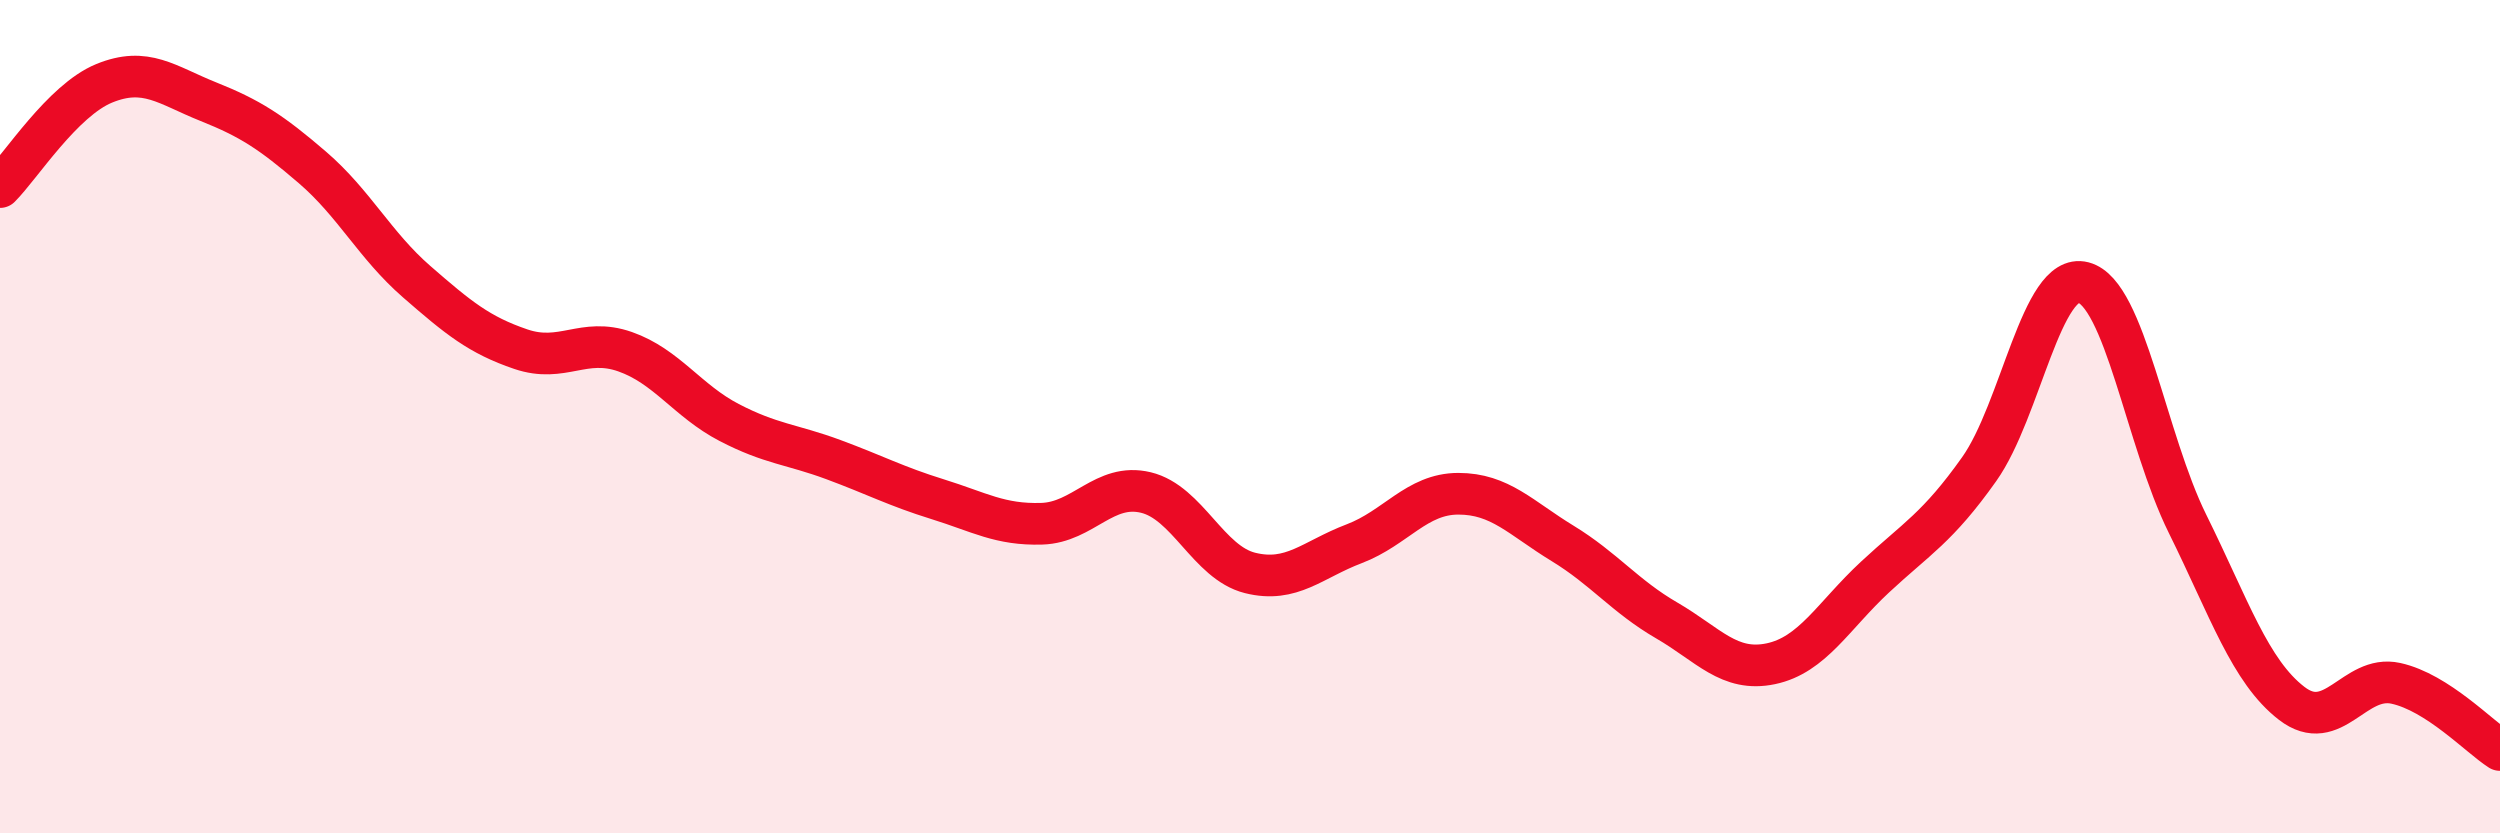
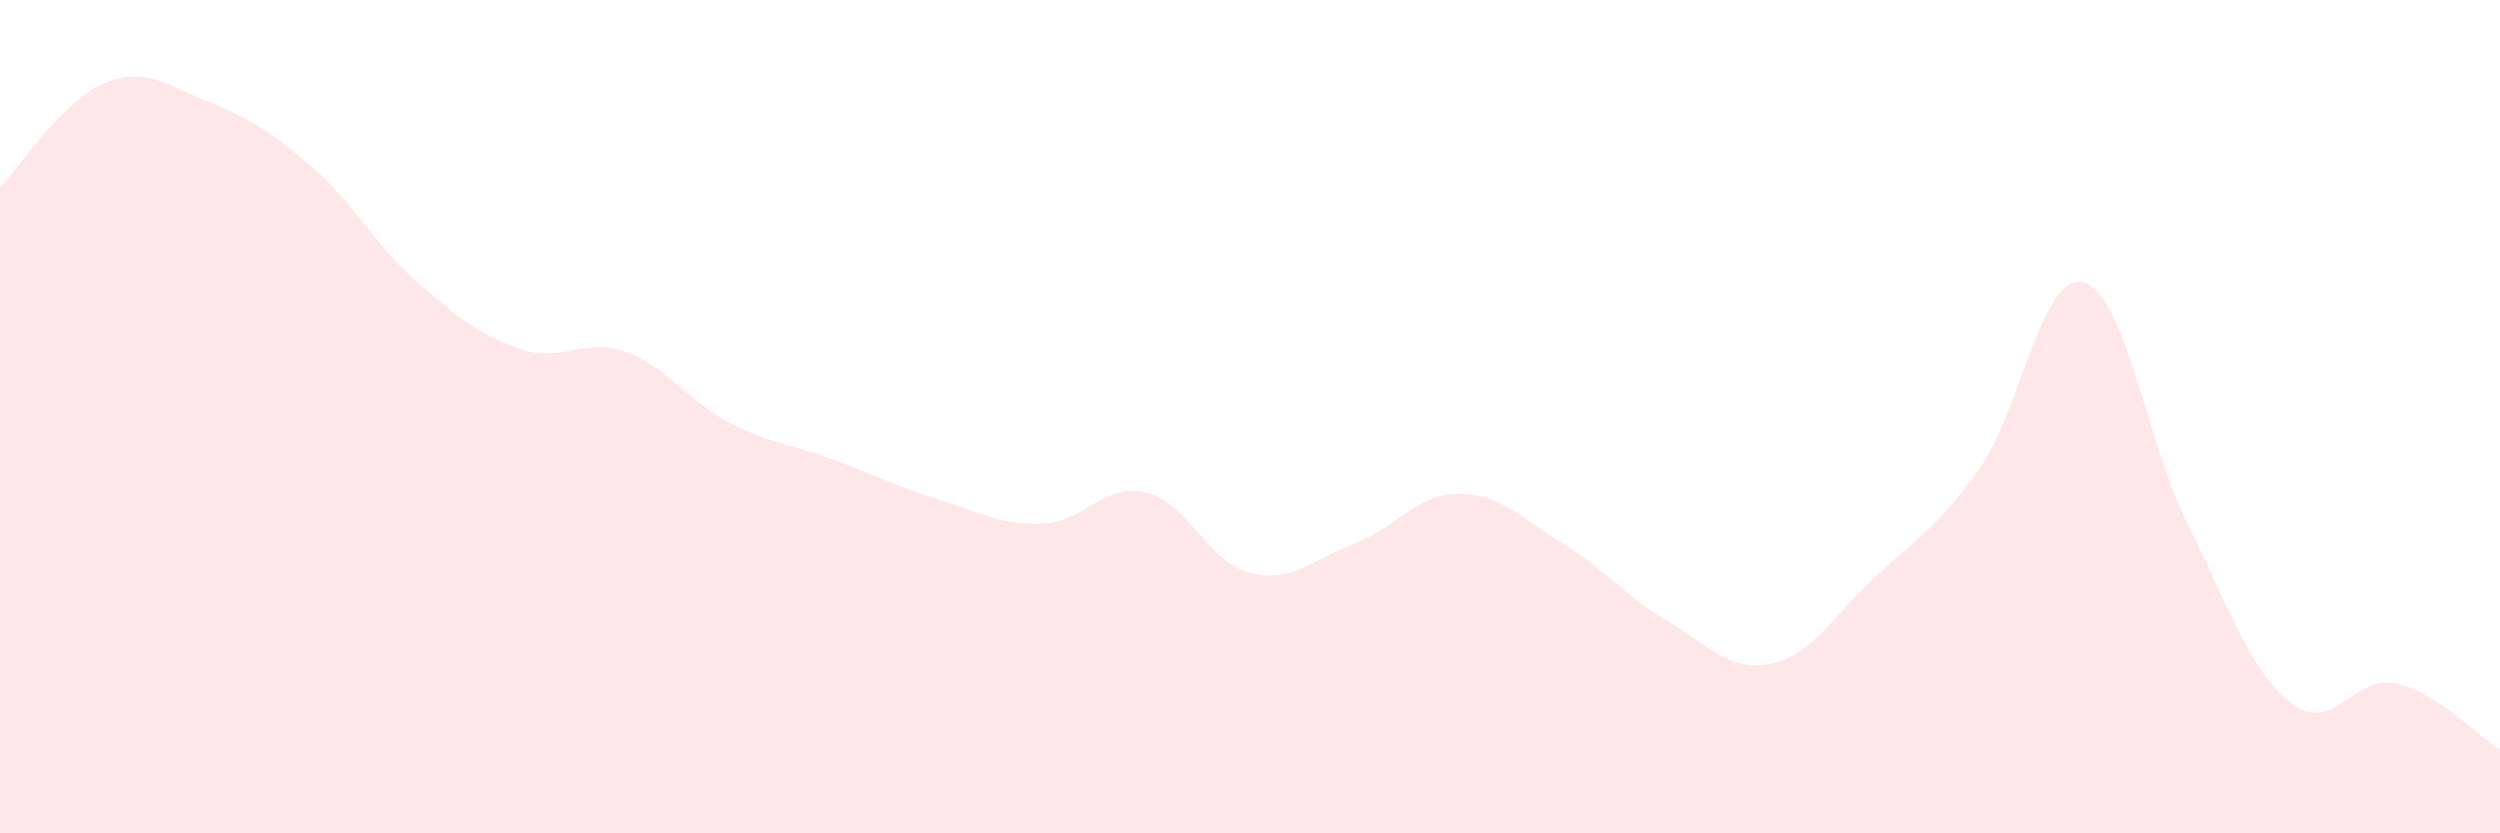
<svg xmlns="http://www.w3.org/2000/svg" width="60" height="20" viewBox="0 0 60 20">
  <path d="M 0,4.49 C 0.5,3.99 1.5,2.41 2.5,2 C 3.5,1.59 4,2.04 5,2.44 C 6,2.84 6.5,3.16 7.5,4.02 C 8.5,4.88 9,5.89 10,6.76 C 11,7.63 11.5,8.04 12.5,8.38 C 13.5,8.72 14,8.09 15,8.44 C 16,8.79 16.5,9.62 17.5,10.14 C 18.5,10.66 19,10.66 20,11.03 C 21,11.4 21.5,11.67 22.5,11.98 C 23.5,12.29 24,12.6 25,12.57 C 26,12.54 26.5,11.58 27.5,11.82 C 28.5,12.06 29,13.5 30,13.75 C 31,14 31.5,13.43 32.5,13.05 C 33.5,12.67 34,11.85 35,11.85 C 36,11.85 36.5,12.43 37.5,13.04 C 38.5,13.65 39,14.31 40,14.89 C 41,15.47 41.5,16.14 42.5,15.93 C 43.5,15.72 44,14.78 45,13.85 C 46,12.92 46.5,12.67 47.5,11.26 C 48.5,9.85 49,6.52 50,6.78 C 51,7.04 51.5,10.55 52.5,12.57 C 53.5,14.59 54,16.11 55,16.88 C 56,17.65 56.5,16.18 57.5,16.4 C 58.5,16.62 59.5,17.68 60,18L60 20L0 20Z" fill="#EB0A25" opacity="0.1" stroke-linecap="round" stroke-linejoin="round" />
-   <path d="M 0,4.49 C 0.5,3.99 1.5,2.41 2.5,2 C 3.5,1.59 4,2.04 5,2.44 C 6,2.84 6.5,3.16 7.5,4.02 C 8.5,4.88 9,5.89 10,6.76 C 11,7.63 11.5,8.04 12.5,8.38 C 13.5,8.72 14,8.09 15,8.44 C 16,8.79 16.5,9.62 17.5,10.14 C 18.5,10.66 19,10.66 20,11.03 C 21,11.4 21.5,11.67 22.5,11.98 C 23.5,12.29 24,12.6 25,12.57 C 26,12.54 26.5,11.58 27.5,11.82 C 28.5,12.06 29,13.5 30,13.75 C 31,14 31.5,13.43 32.5,13.05 C 33.5,12.67 34,11.85 35,11.85 C 36,11.85 36.5,12.43 37.5,13.04 C 38.5,13.65 39,14.31 40,14.89 C 41,15.47 41.5,16.14 42.5,15.93 C 43.5,15.72 44,14.78 45,13.85 C 46,12.92 46.5,12.67 47.5,11.26 C 48.5,9.85 49,6.52 50,6.78 C 51,7.04 51.5,10.55 52.5,12.57 C 53.5,14.59 54,16.11 55,16.88 C 56,17.65 56.5,16.18 57.5,16.4 C 58.5,16.62 59.5,17.68 60,18" stroke="#EB0A25" stroke-width="1" fill="none" stroke-linecap="round" stroke-linejoin="round" />
</svg>